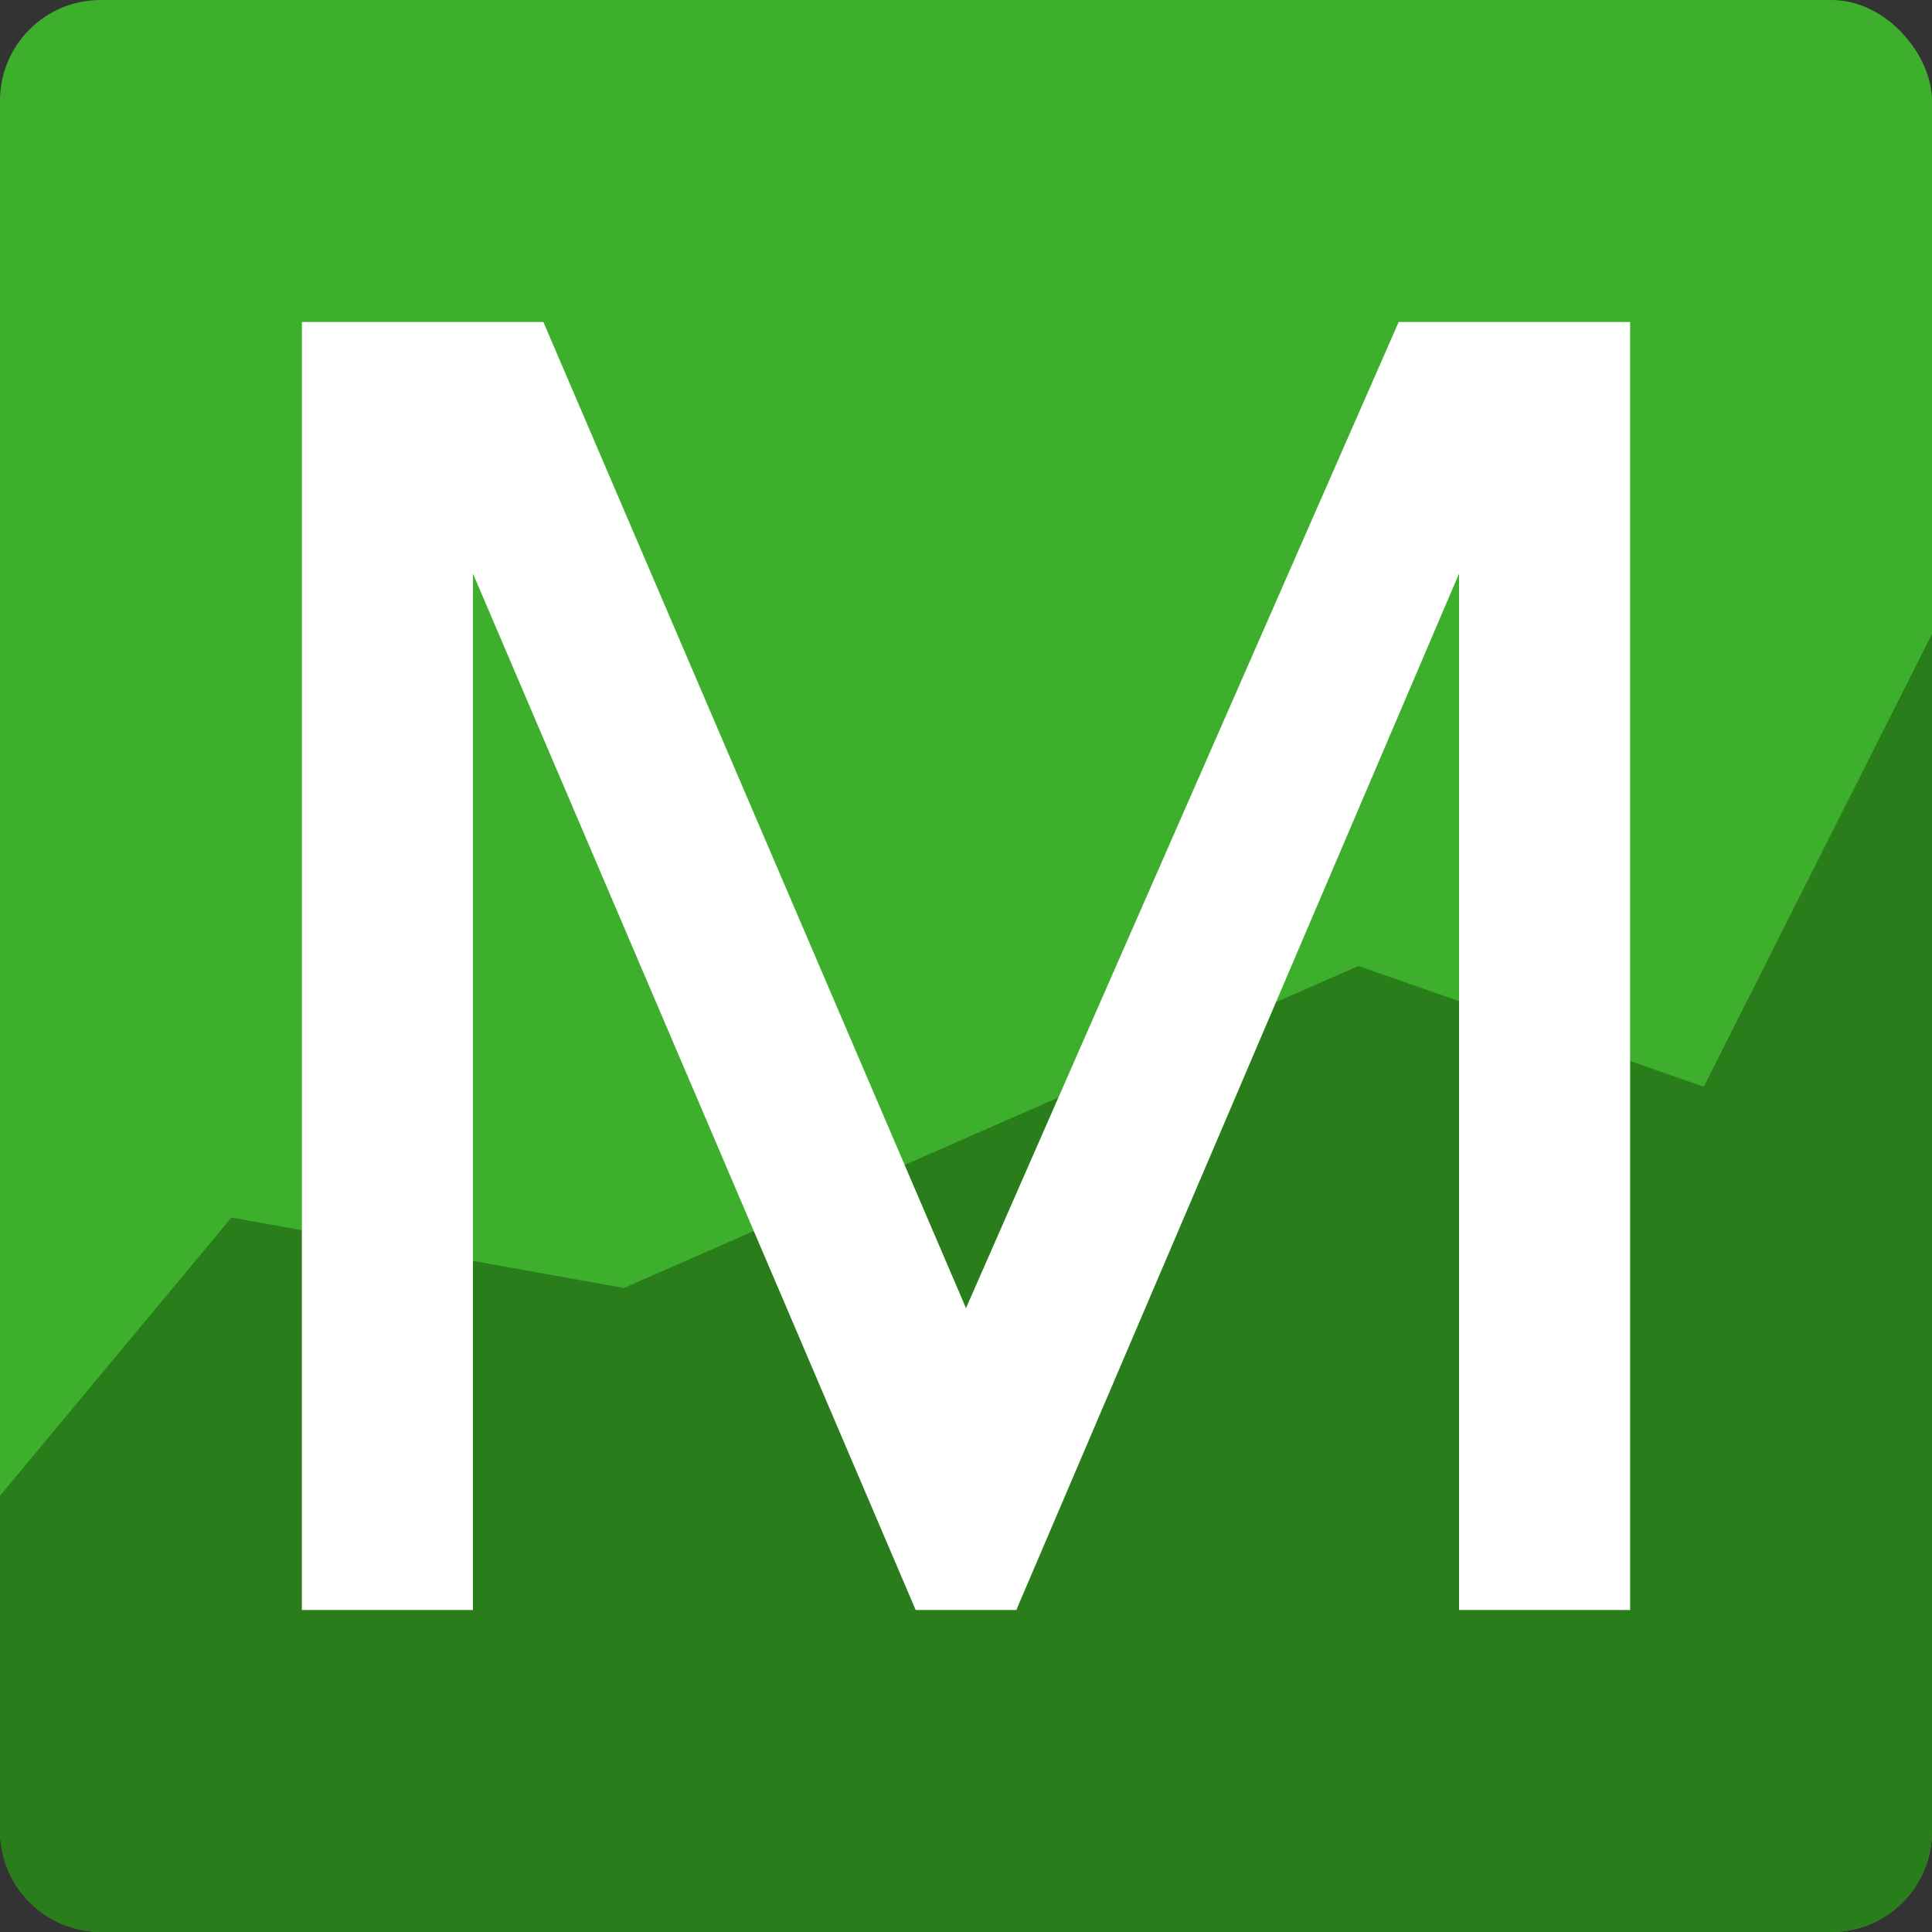
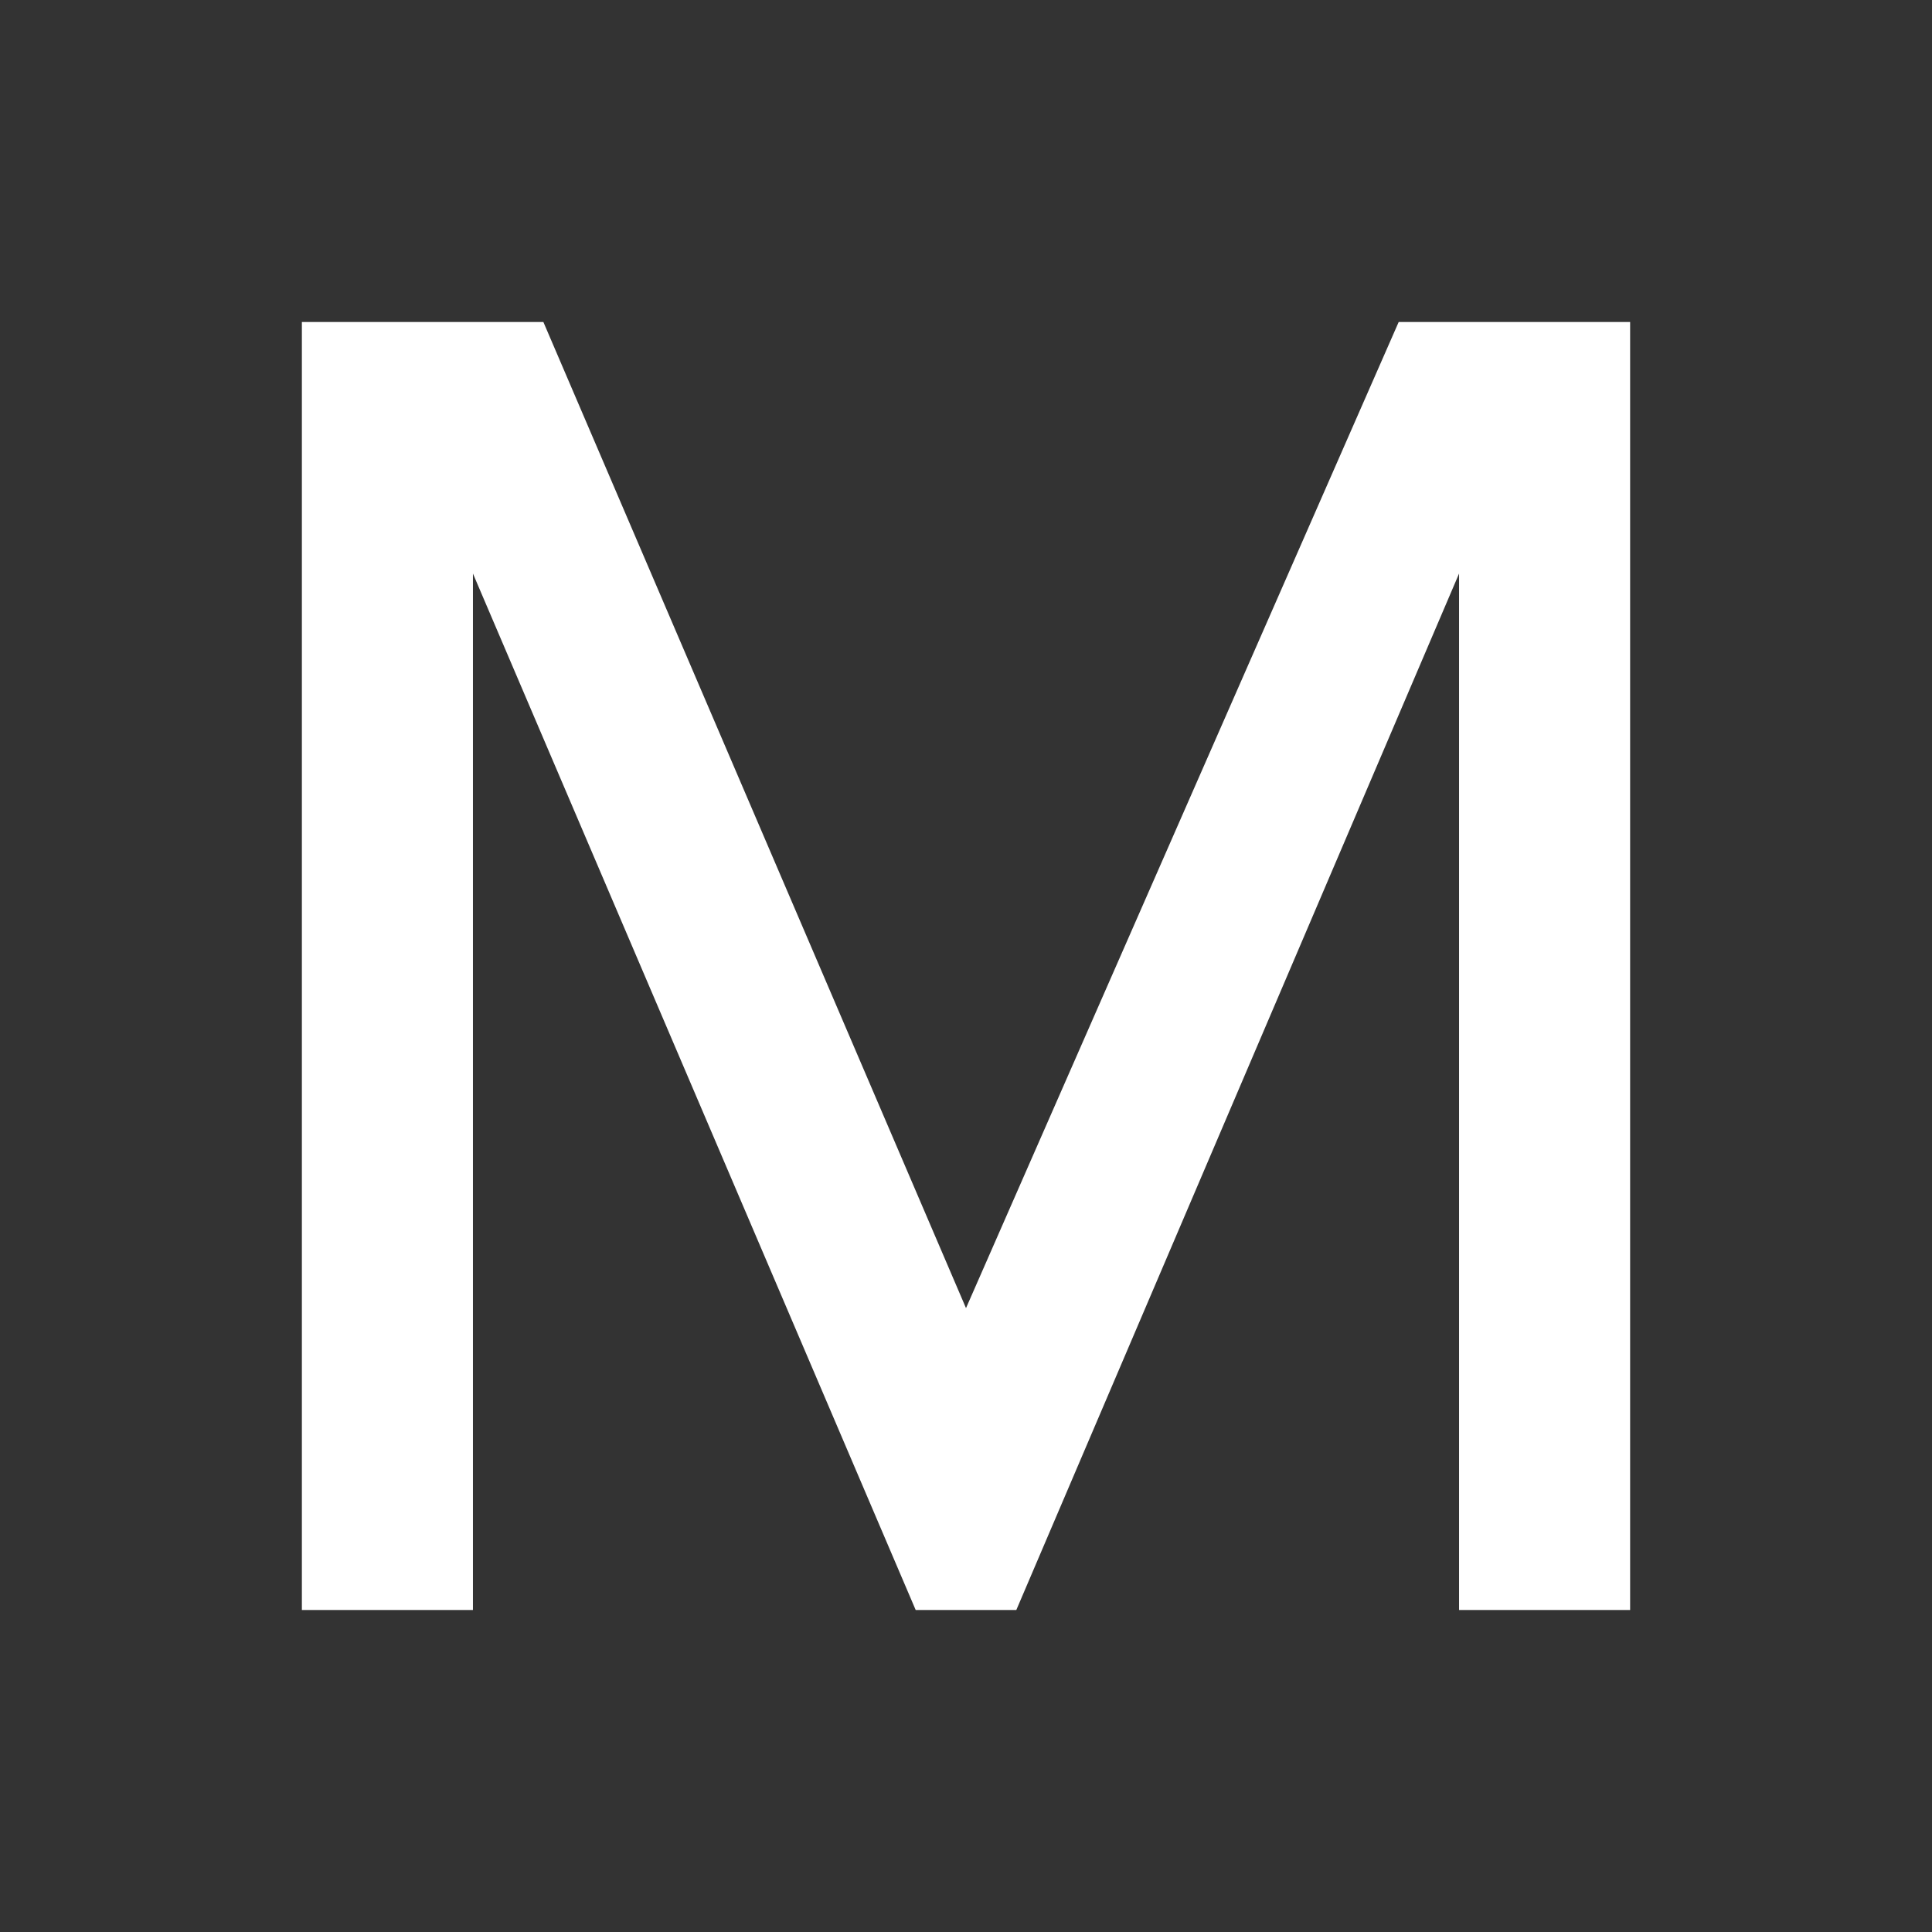
<svg xmlns="http://www.w3.org/2000/svg" id="Layer_1" viewBox="0 0 192 192">
  <rect x="0" y="0" width="192" height="192" fill="#333333" stroke="none" />
  <defs>
    <style>.cls-1{fill:#fff;}.cls-2{fill:#297d1b;}.cls-3{fill:#3daf2c;}</style>
  </defs>
-   <rect class="cls-3" width="192" height="192" rx="10" ry="10" />
-   <path class="cls-2" d="M0,148.644l23-27.644,39,7,73-32,34.317,12,22.683-45v119c0,5.523-4.477,10-10,10H10c-5.523,0-10-4.477-10-10v-33.356Z" />
  <polygon class="cls-1" points="145 160 145 57 101 160 91 160 47 57 47 160 30 160 30 32 54 32 96 130 139 32 162 32 162 160 145 160" />
</svg>